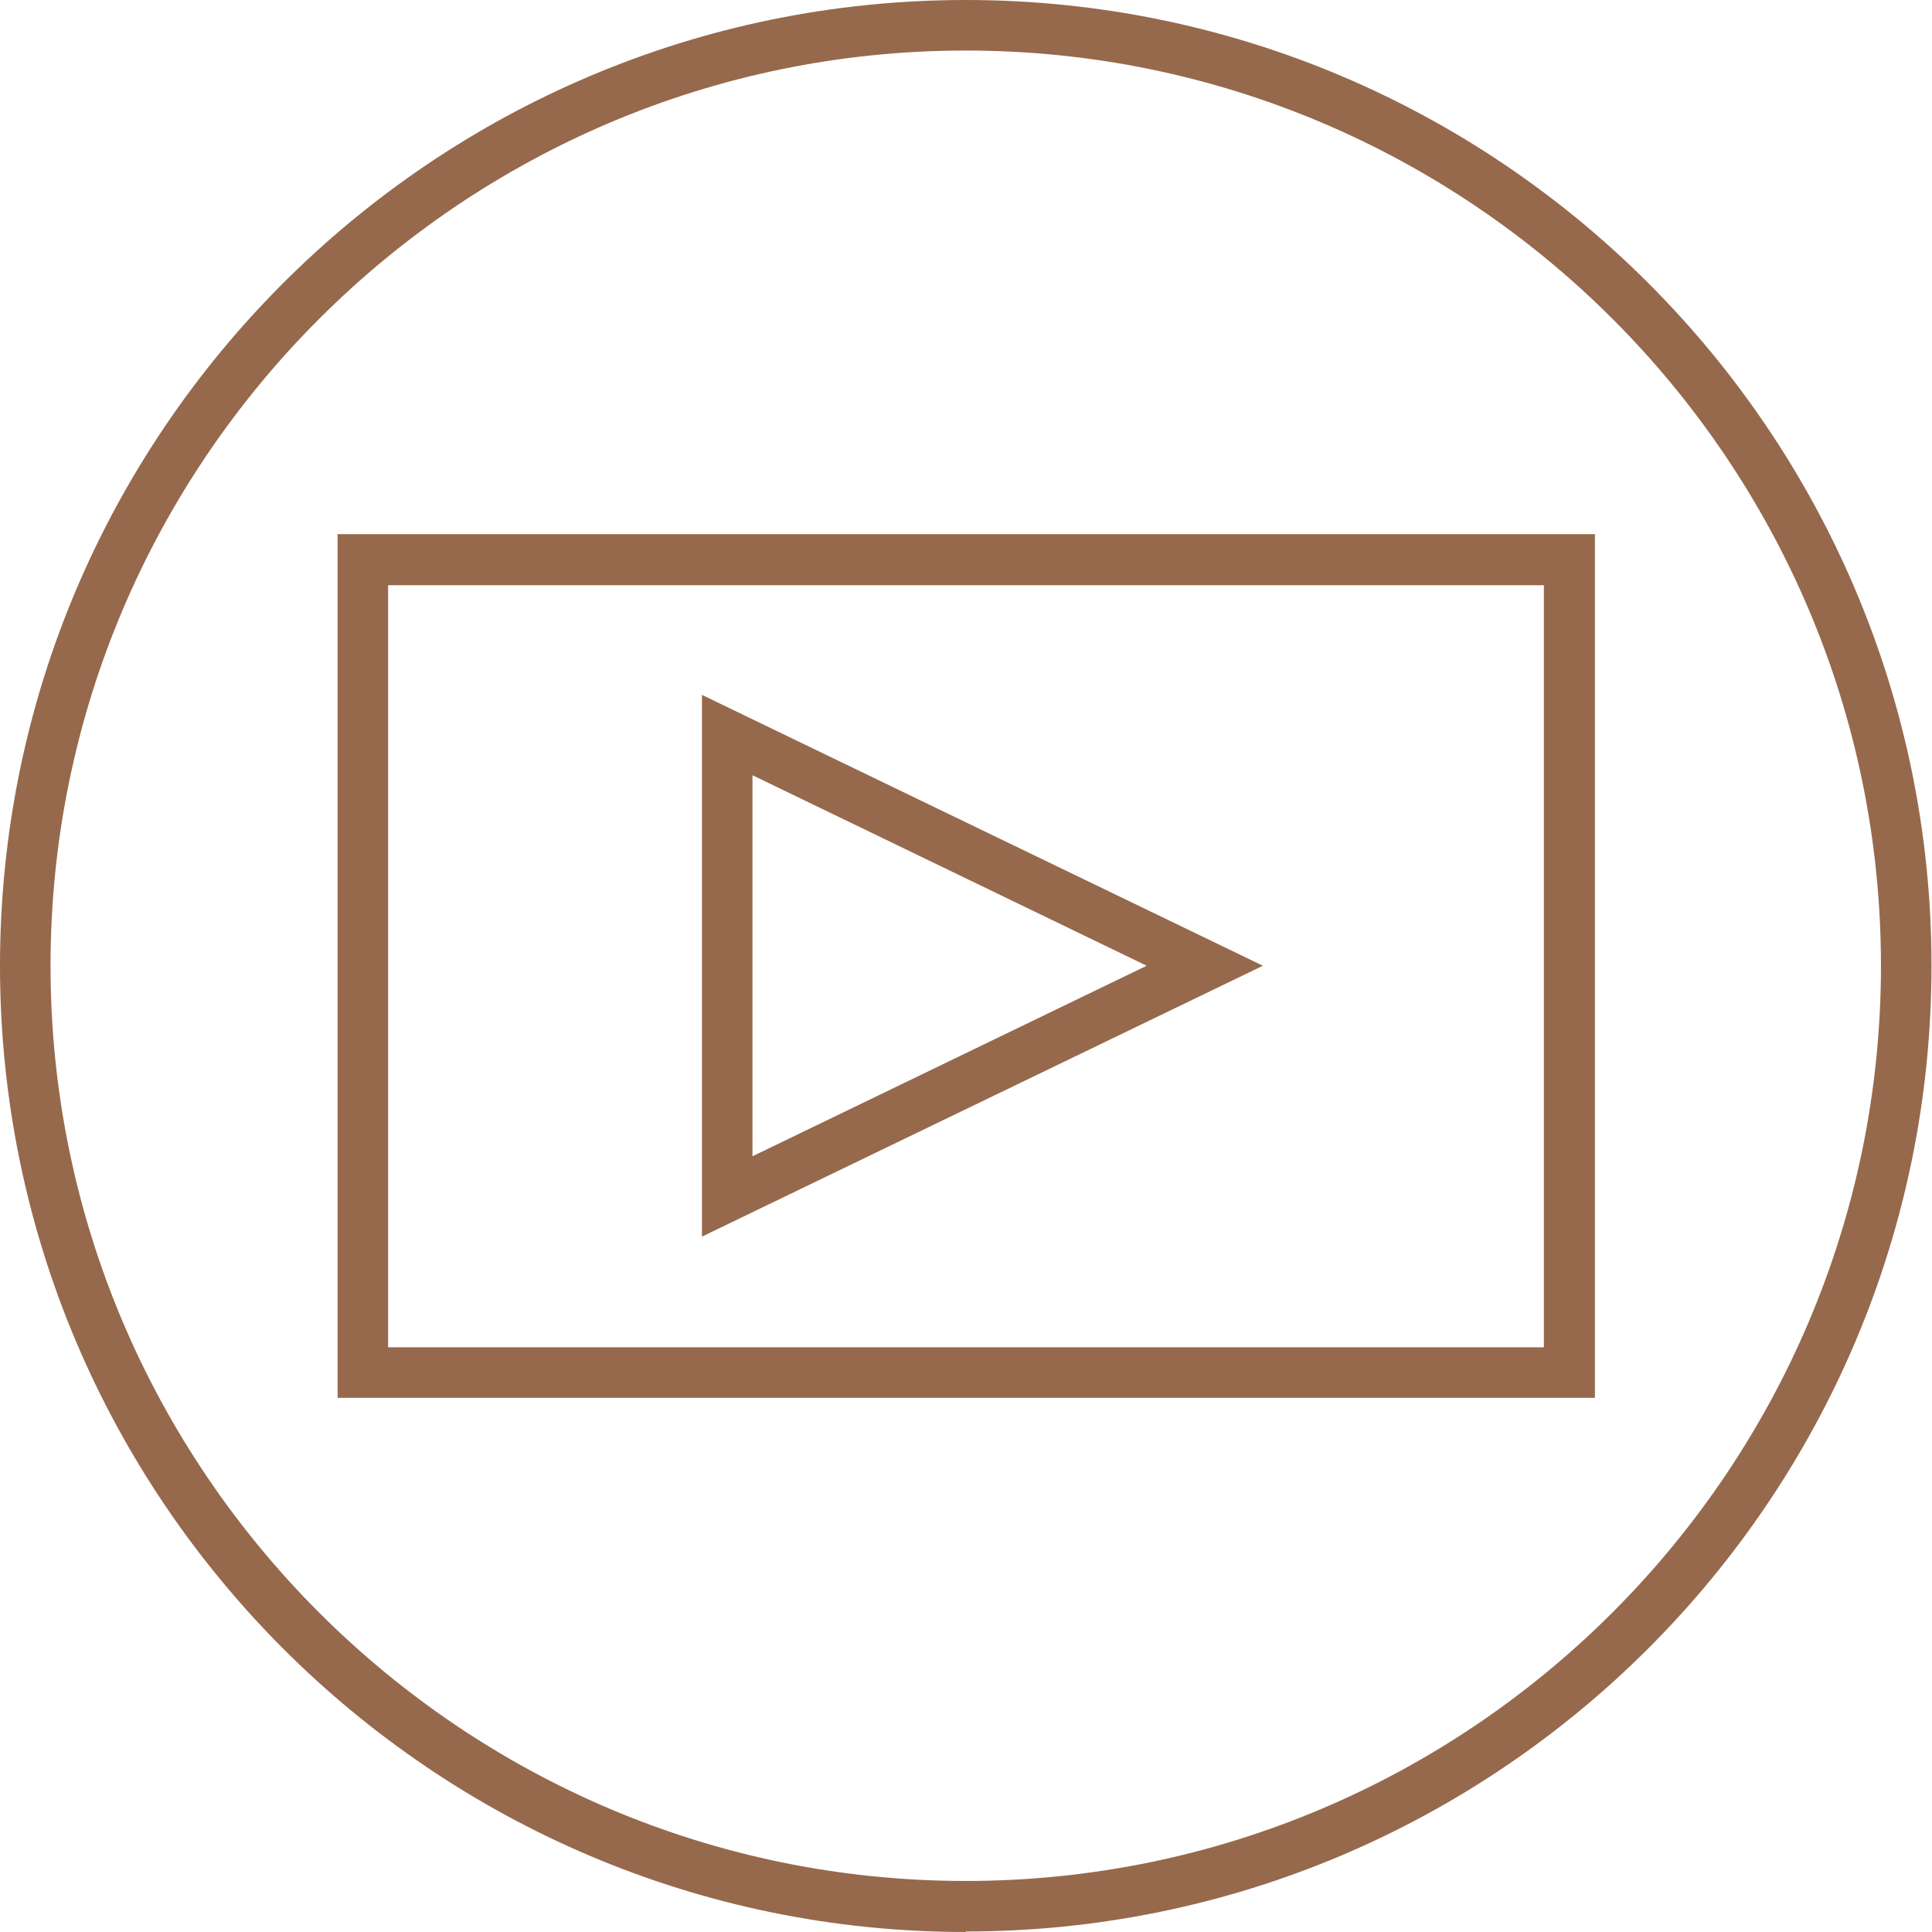
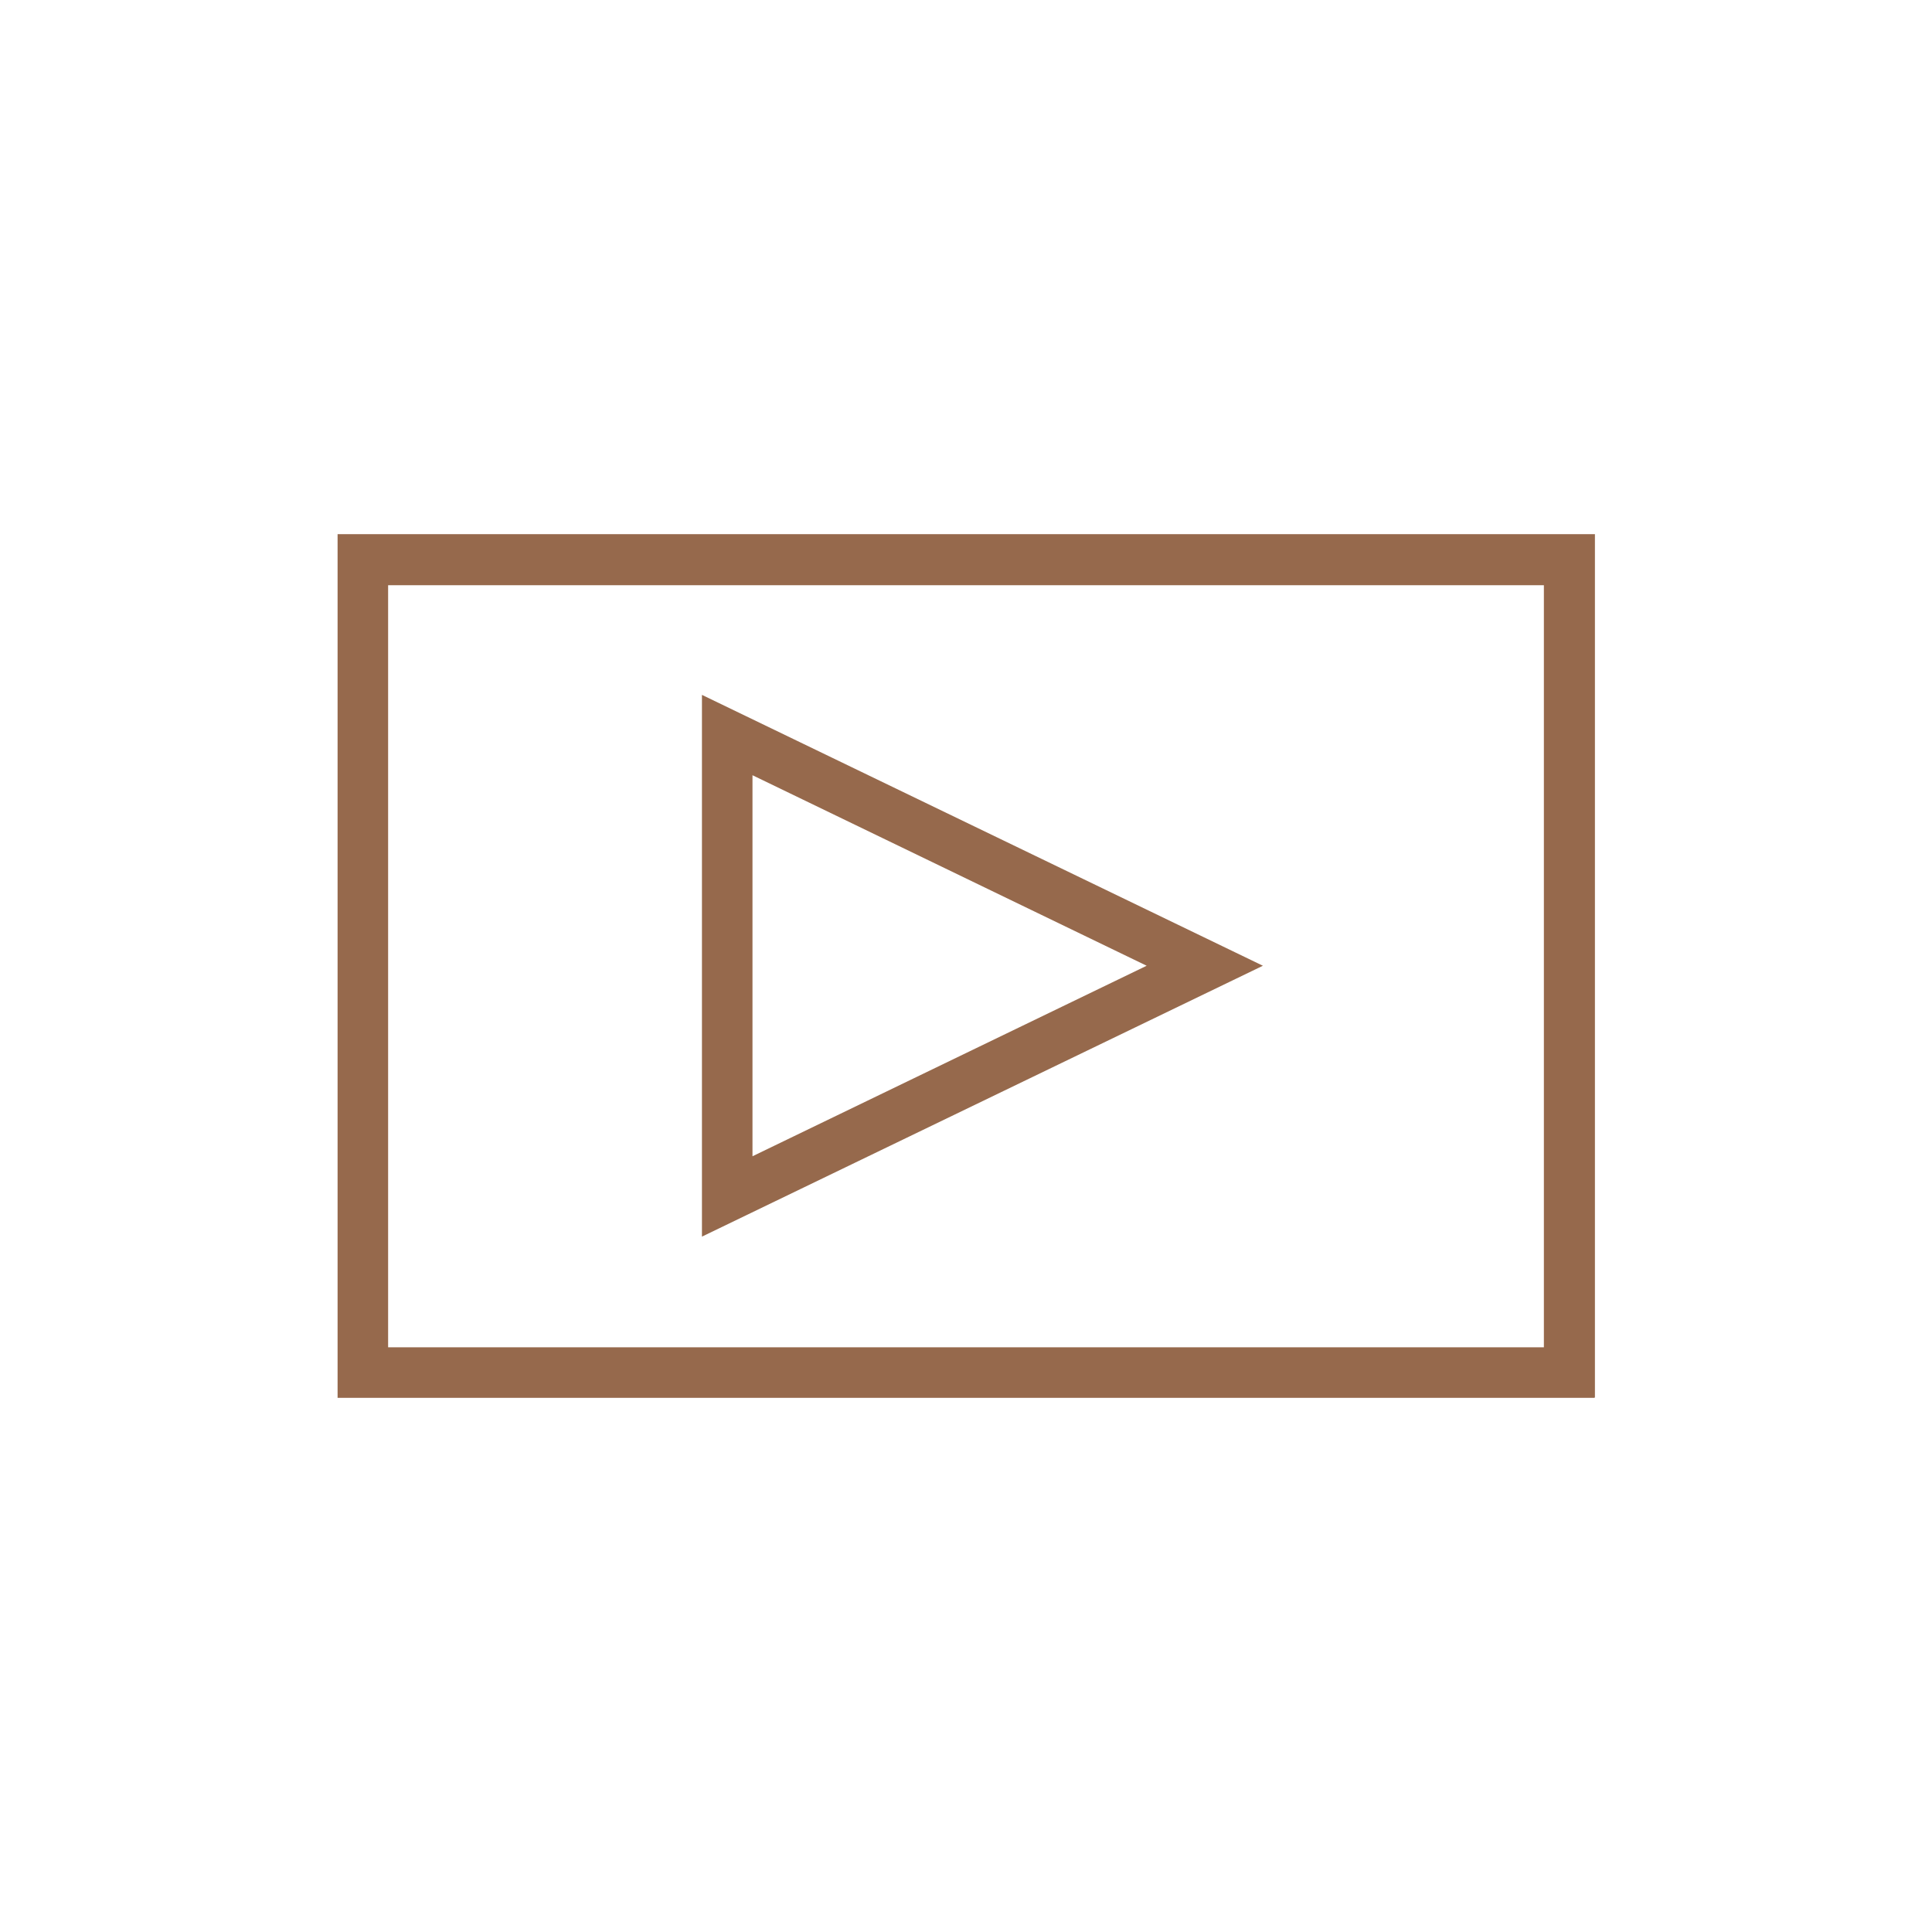
<svg xmlns="http://www.w3.org/2000/svg" id="Capa_1" viewBox="0 0 38.23 38.23">
  <defs>
    <style>.cls-1{fill:none;}.cls-2{clip-path:url(#clippath);}.cls-3{fill:#96694c;}</style>
    <clipPath id="clippath">
      <rect class="cls-1" width="38.23" height="38.23" />
    </clipPath>
  </defs>
  <g class="cls-2">
-     <path class="cls-3" d="m19.11 38.23c-10.54 0-19.11-8.58-19.11-19.12s8.57-19.11 19.11-19.11s19.11 8.57 19.11 19.11s-8.57 19.11-19.11 19.11zm0-37.23c-9.98 0-18.11 8.13-18.11 18.11s8.13 18.11 18.11 18.11s18.11-8.13 18.11-18.11s-8.12-18.11-18.11-18.11z" />
-   </g>
+     </g>
  <path class="cls-3" d="m31.55 27.66h-24.87v-17.09h24.88v17.08zm-23.88-1h22.88v-15.08h-22.87v15.08z" />
  <path class="cls-3" d="m13.89 24.47v-10.72l11.1 5.36l-11.1 5.36zm1-9.12v7.53l7.8-3.77l-7.8-3.77z" />
</svg>